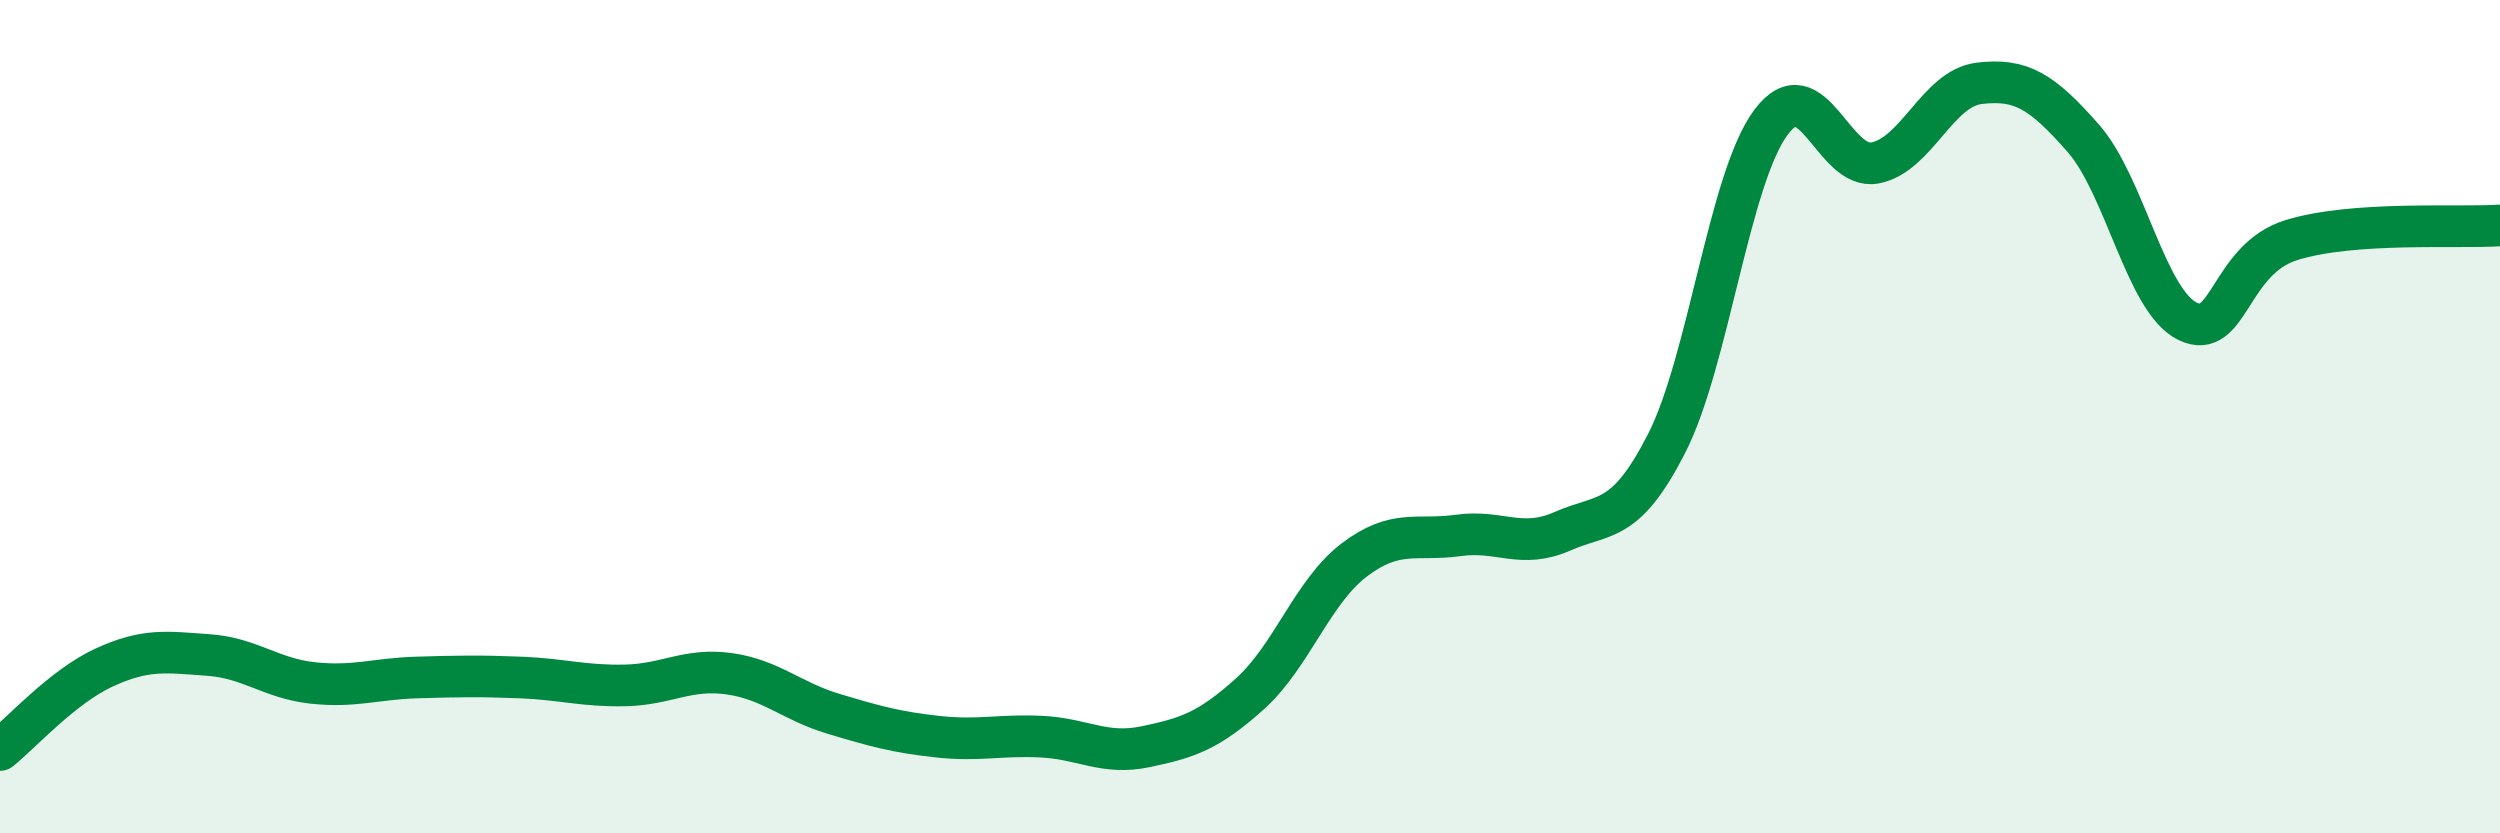
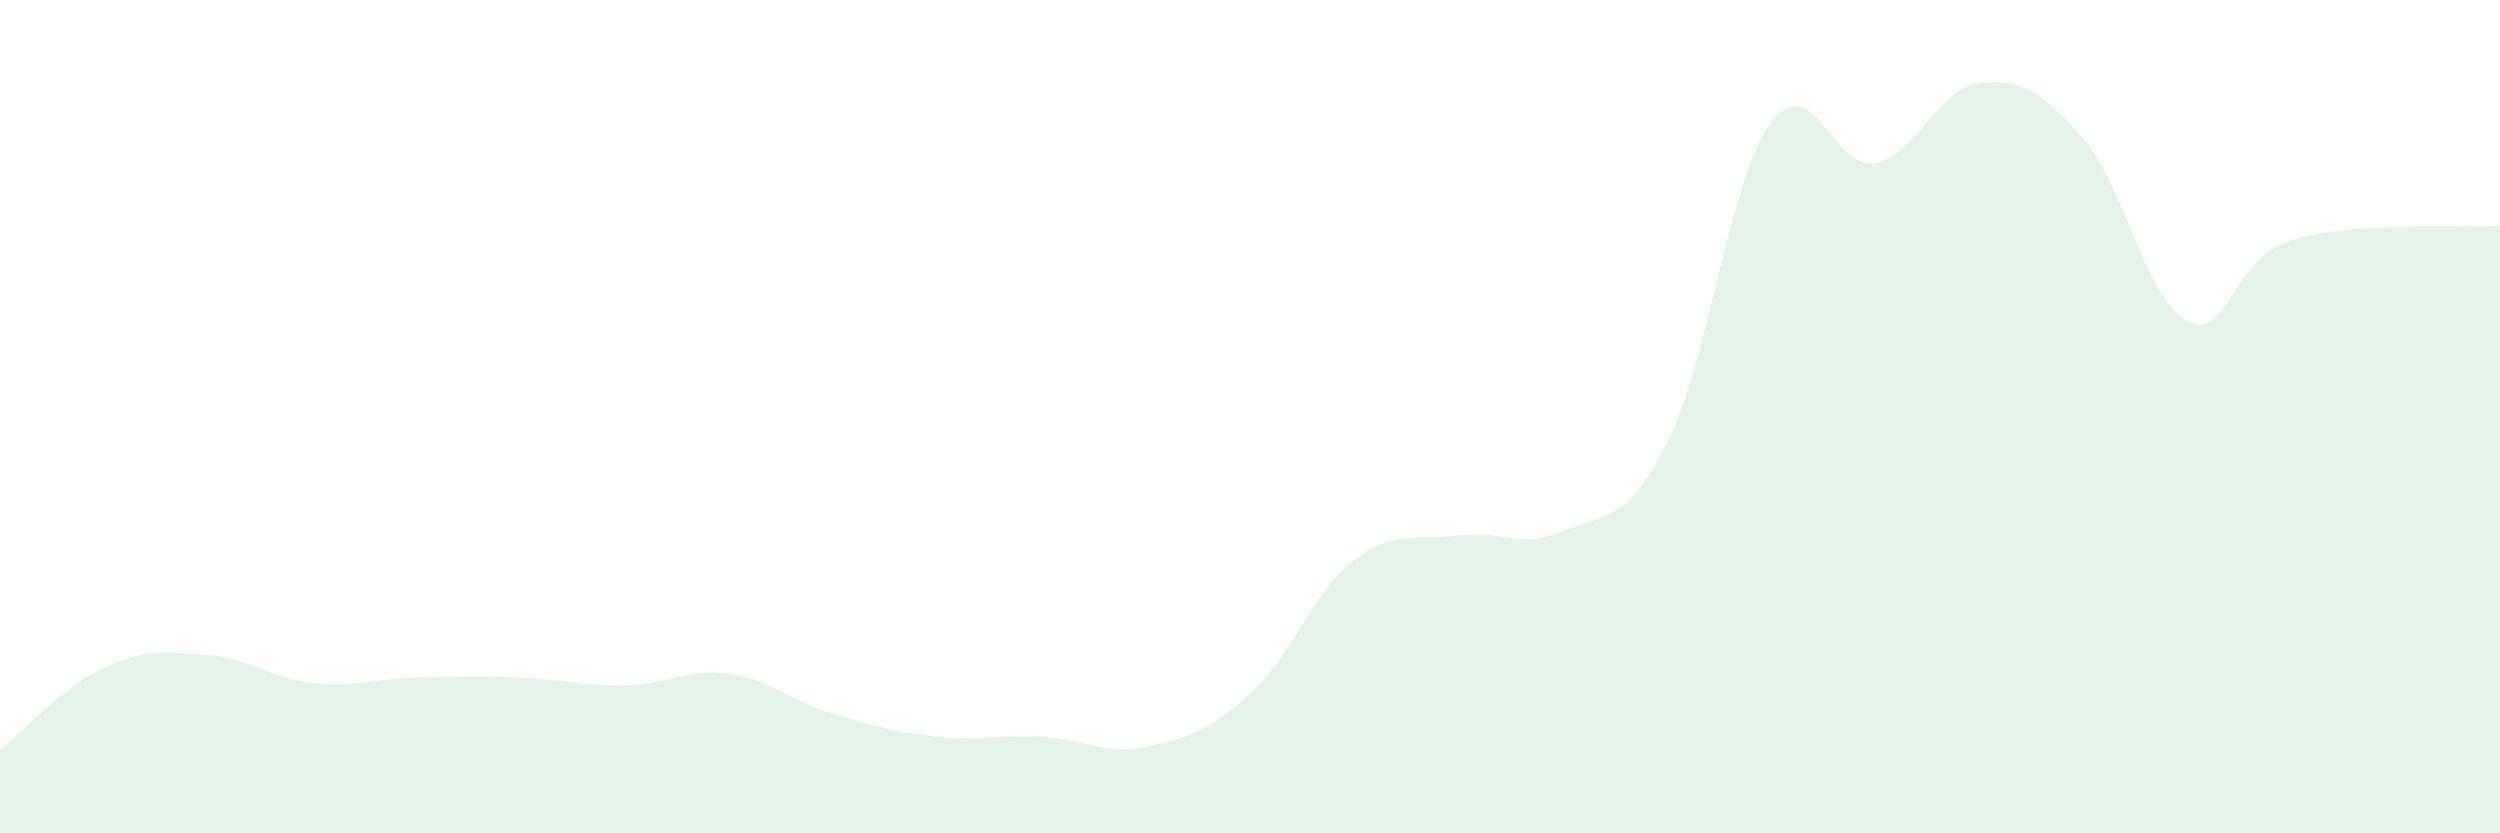
<svg xmlns="http://www.w3.org/2000/svg" width="60" height="20" viewBox="0 0 60 20">
  <path d="M 0,18 C 0.5,17.6 1.5,16.48 2.5,16.02 C 3.5,15.56 4,15.65 5,15.72 C 6,15.79 6.5,16.28 7.5,16.39 C 8.5,16.5 9,16.29 10,16.26 C 11,16.23 11.5,16.22 12.5,16.26 C 13.5,16.3 14,16.47 15,16.45 C 16,16.43 16.5,16.03 17.5,16.17 C 18.5,16.31 19,16.83 20,17.13 C 21,17.43 21.5,17.57 22.5,17.68 C 23.5,17.79 24,17.63 25,17.68 C 26,17.73 26.5,18.13 27.5,17.92 C 28.5,17.71 29,17.55 30,16.65 C 31,15.75 31.5,14.2 32.5,13.44 C 33.5,12.68 34,12.99 35,12.85 C 36,12.71 36.5,13.19 37.5,12.75 C 38.5,12.31 39,12.6 40,10.64 C 41,8.68 41.5,4.29 42.5,2.94 C 43.5,1.59 44,4.1 45,3.91 C 46,3.72 46.5,2.12 47.5,2 C 48.5,1.88 49,2.18 50,3.32 C 51,4.46 51.5,7.22 52.5,7.71 C 53.5,8.2 53.5,6.22 55,5.76 C 56.5,5.3 59,5.48 60,5.41L60 20L0 20Z" fill="#008740" opacity="0.1" stroke-linecap="round" stroke-linejoin="round" />
-   <path d="M 0,18 C 0.5,17.6 1.5,16.48 2.5,16.02 C 3.5,15.56 4,15.65 5,15.72 C 6,15.79 6.5,16.28 7.5,16.39 C 8.5,16.5 9,16.29 10,16.26 C 11,16.23 11.5,16.22 12.5,16.26 C 13.5,16.3 14,16.47 15,16.45 C 16,16.43 16.5,16.03 17.5,16.17 C 18.5,16.31 19,16.83 20,17.13 C 21,17.43 21.5,17.57 22.5,17.68 C 23.5,17.79 24,17.63 25,17.68 C 26,17.73 26.5,18.13 27.5,17.92 C 28.5,17.71 29,17.55 30,16.65 C 31,15.75 31.5,14.2 32.5,13.44 C 33.5,12.68 34,12.99 35,12.85 C 36,12.71 36.5,13.19 37.5,12.75 C 38.5,12.31 39,12.6 40,10.64 C 41,8.68 41.5,4.29 42.5,2.94 C 43.5,1.59 44,4.1 45,3.91 C 46,3.72 46.5,2.12 47.5,2 C 48.5,1.88 49,2.18 50,3.32 C 51,4.46 51.5,7.22 52.5,7.71 C 53.5,8.2 53.5,6.22 55,5.76 C 56.5,5.3 59,5.48 60,5.41" stroke="#008740" stroke-width="1" fill="none" stroke-linecap="round" stroke-linejoin="round" />
</svg>